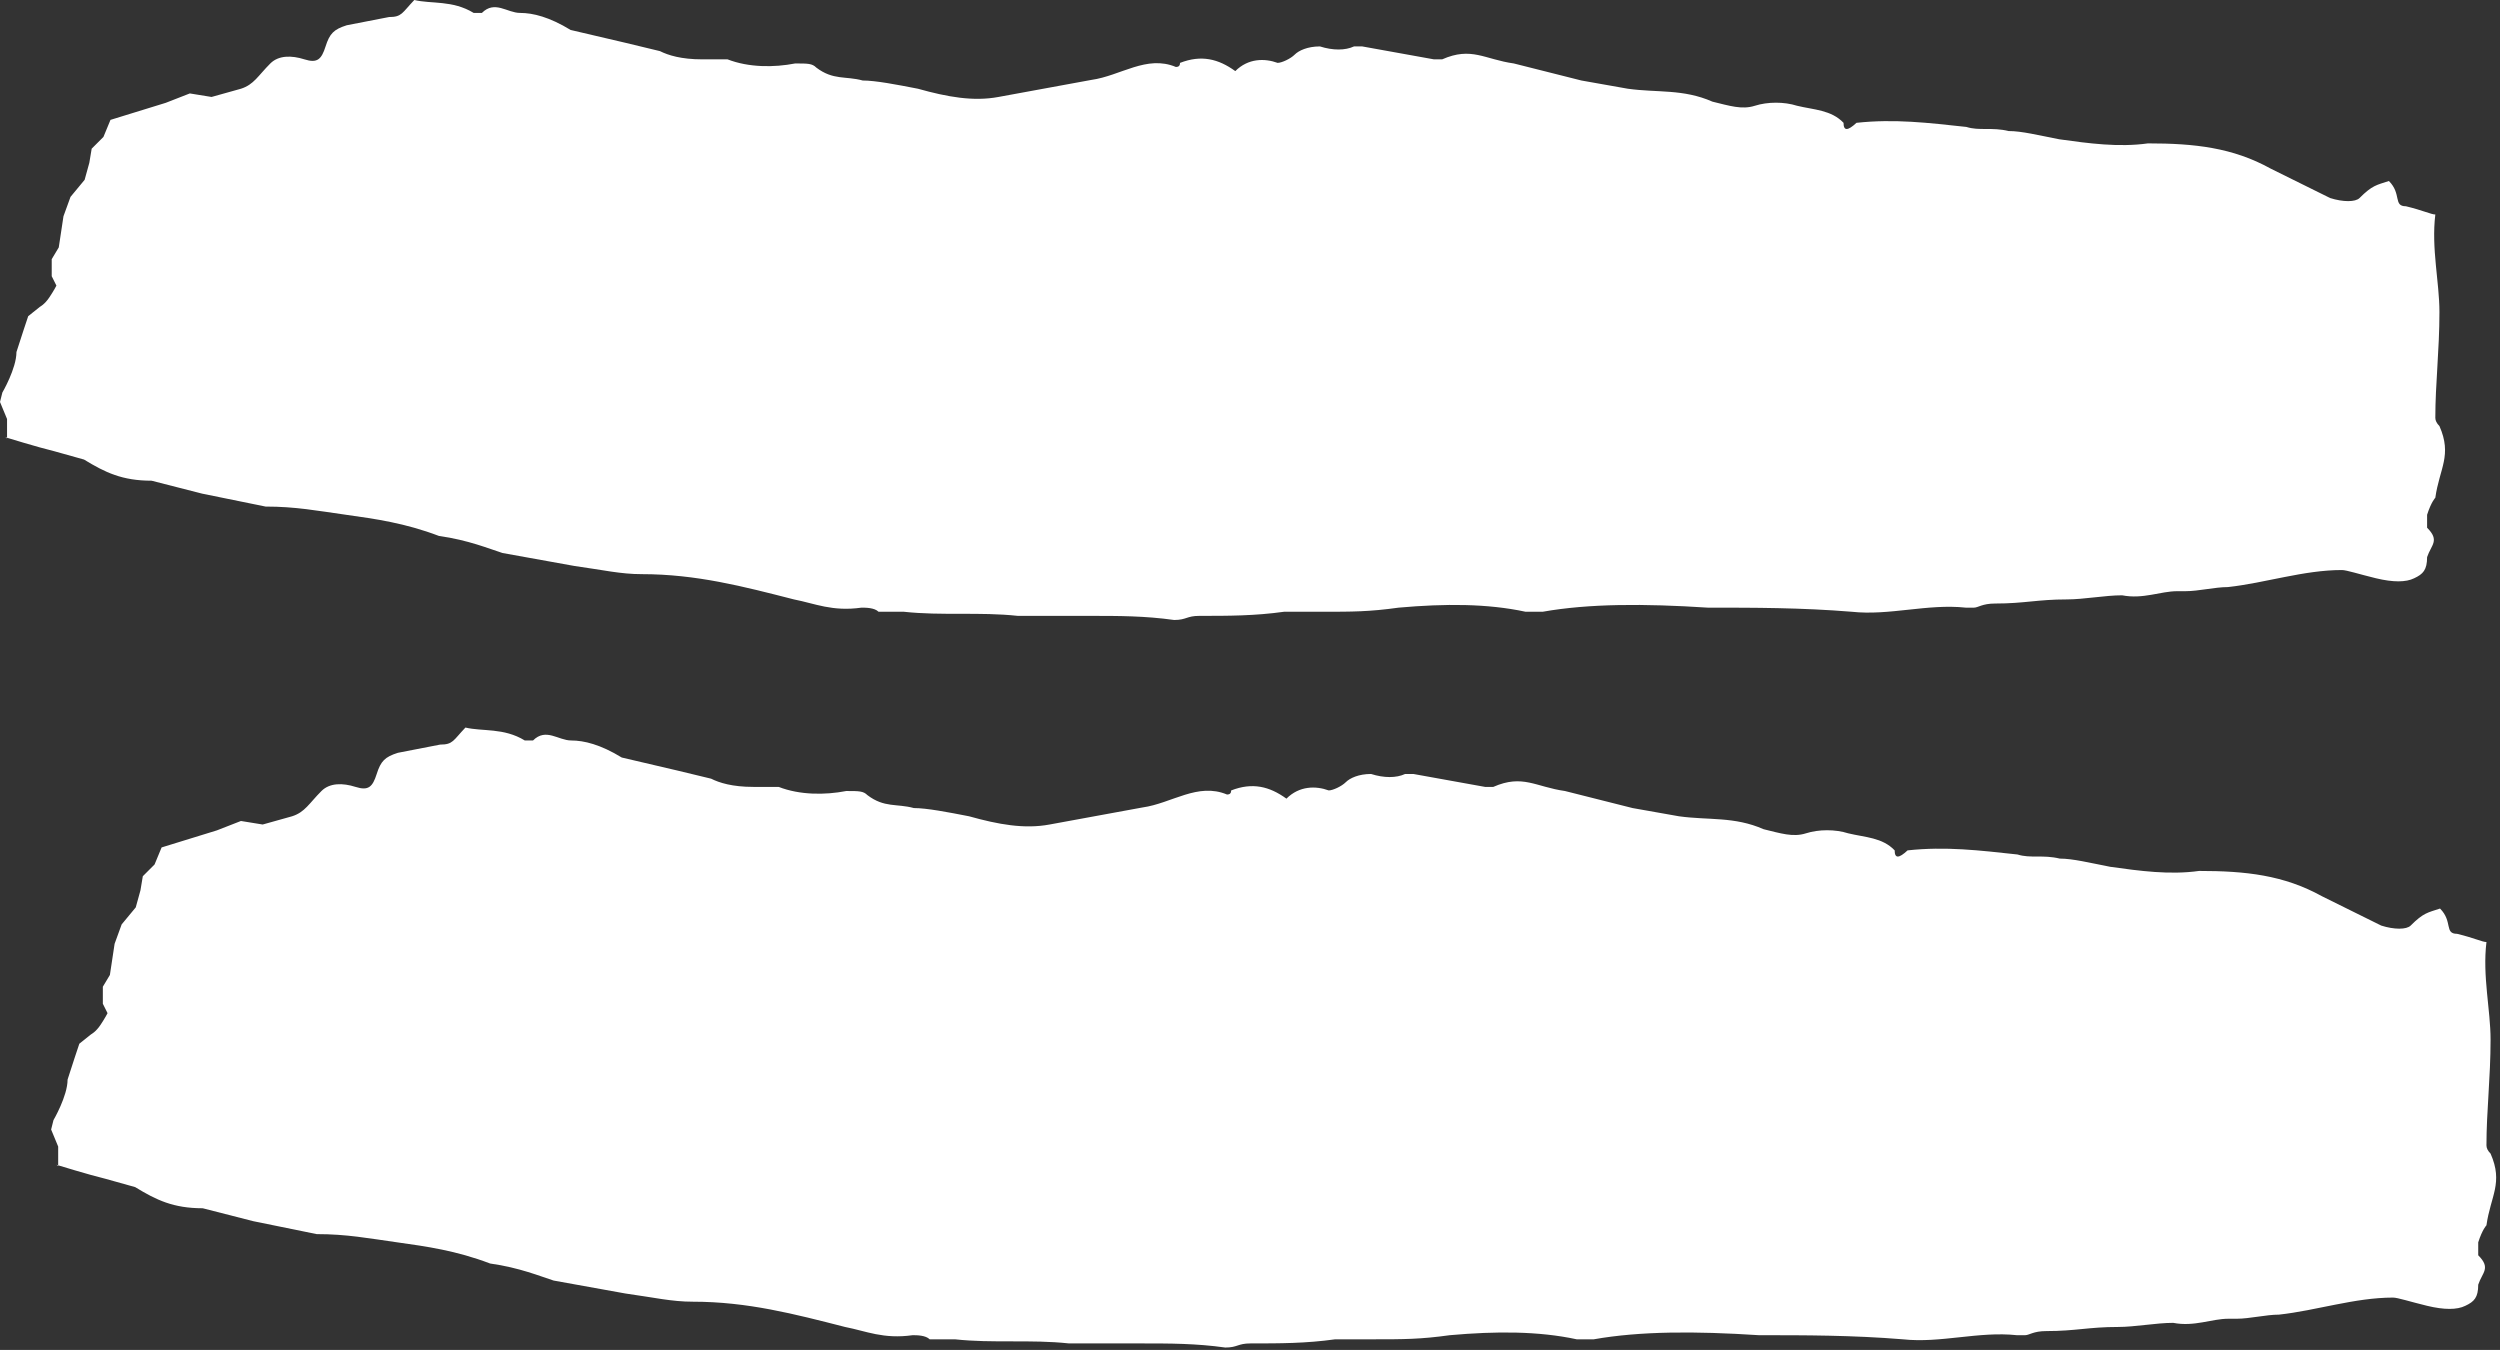
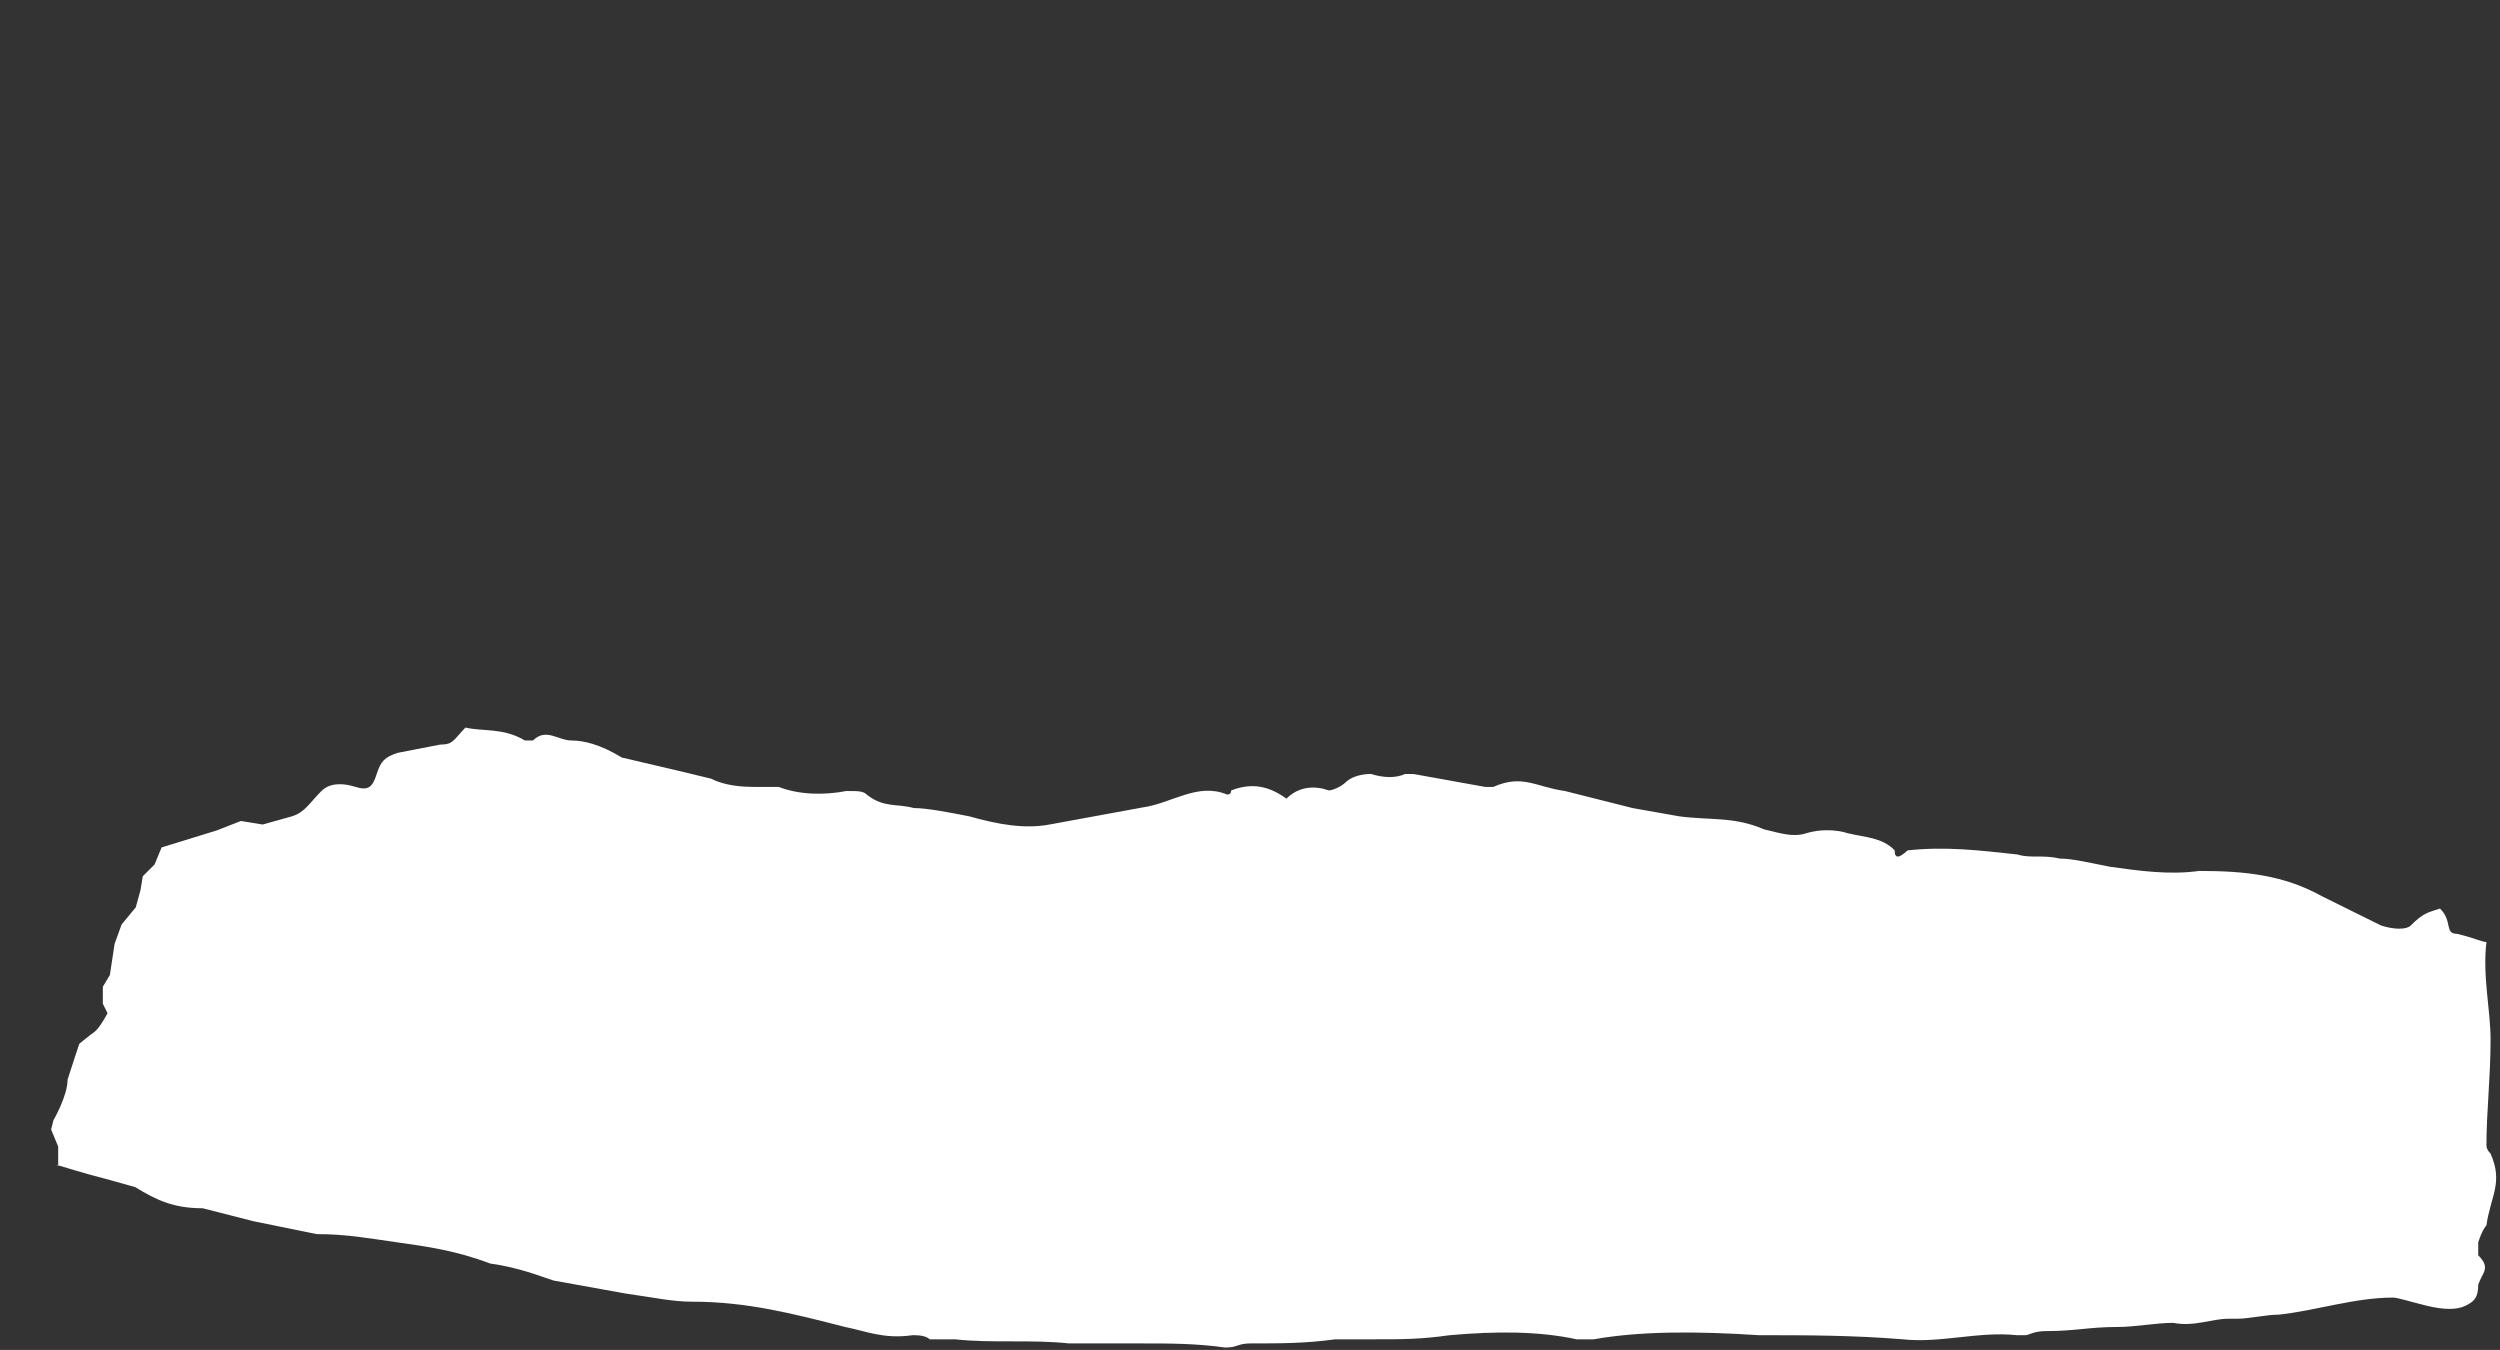
<svg xmlns="http://www.w3.org/2000/svg" id="Layer_2" viewBox="0 0 42.54 22.97">
  <rect x="0" y="0" width="42.54" height="22.97" fill="#333333" stroke="none" />
  <defs>
    <style>.cls-1{fill:#fff;}</style>
  </defs>
  <g id="Layer_1-2">
-     <path class="cls-1" d="M.12,7.46v-.33l-.12-.29,.04-.16s.24-.41,.24-.69l.12-.37,.08-.24,.2-.16s.08-.04,.16-.16,.12-.2,.12-.2l-.08-.16v-.29l.12-.2,.08-.53,.12-.33,.24-.29,.08-.29,.04-.24,.2-.2,.12-.29,.94-.29,.41-.16,.37,.06,.5-.14c.22-.07,.29-.22,.5-.43,.14-.14,.36-.14,.58-.07s.29,0,.36-.22c.07-.22,.14-.29,.36-.36l.72-.14c.22,0,.22-.07,.43-.29,.29,.07,.65,0,1.01,.22h.14c.22-.22,.43,0,.65,0s.5,.07,.86,.29l.94,.22,.58,.14c.14,.07,.36,.14,.72,.14h.43c.36,.14,.79,.14,1.15,.07,.22,0,.29,0,.36,.07,.29,.22,.5,.14,.79,.22,.22,0,.58,.07,.94,.14,.5,.14,.94,.22,1.37,.14l1.58-.29c.5-.07,.94-.43,1.44-.22q.07,0,.07-.07c.36-.14,.65-.07,.94,.14,.22-.22,.5-.22,.72-.14,.07,0,.22-.07,.29-.14s.22-.14,.43-.14c.22,.07,.43,.07,.58,0h.14l1.22,.22h.14c.5-.22,.72,0,1.22,.07l1.15,.29,.79,.14c.5,.07,.94,0,1.44,.22,.29,.07,.5,.14,.72,.07s.5-.07,.72,0c.29,.07,.58,.07,.79,.29,0,.14,.07,.14,.22,0,.65-.07,1.22,0,1.87,.07,.22,.07,.43,0,.72,.07,.22,0,.5,.07,.86,.14,.5,.07,1.01,.14,1.51,.07,.79,0,1.44,.07,2.09,.43l1.01,.5c.22,.07,.43,.07,.5,0,.22-.22,.29-.22,.5-.29,.22,.22,.07,.43,.29,.43,.29,.07,.43,.14,.5,.14-.07,.58,.07,1.15,.07,1.66,0,.65-.07,1.22-.07,1.8q0,.07,.07,.14c.22,.5,0,.72-.07,1.22,0,0-.07,.07-.14,.29v.22c.22,.22,.07,.29,0,.5,0,.22-.07,.29-.22,.36-.14,.07-.36,.07-.65,0-.29-.07-.5-.14-.58-.14-.65,0-1.3,.22-1.94,.29-.22,0-.5,.07-.72,.07h-.14c-.29,0-.58,.14-.94,.07-.29,0-.65,.07-.94,.07-.5,0-.72,.07-1.22,.07-.22,0-.29,.07-.36,.07h-.14c-.65-.07-1.3,.14-1.94,.07-.86-.07-1.66-.07-2.45-.07-1.08-.07-2.02-.07-2.81,.07h-.29c-.65-.14-1.37-.14-2.16-.07-.5,.07-.79,.07-1.3,.07h-.65c-.5,.07-.94,.07-1.44,.07-.22,0-.22,.07-.43,.07-.5-.07-.94-.07-1.44-.07h-1.22c-.65-.07-1.3,0-1.94-.07h-.43c-.07-.07-.22-.07-.29-.07-.5,.07-.79-.07-1.15-.14-.86-.22-1.66-.43-2.59-.43-.36,0-.65-.07-1.15-.14l-1.22-.22c-.22-.07-.58-.22-1.08-.29-.58-.22-1.08-.29-1.58-.36-.5-.07-.86-.14-1.37-.14l-1.08-.22-.86-.22c-.5,0-.79-.14-1.15-.36l-.5-.14c-.29-.07-.84-.24-.84-.24Z" />
    <path class="cls-1" d="M.99,19.84v-.33l-.12-.29,.04-.16s.24-.41,.24-.69l.12-.37,.08-.24,.2-.16s.08-.04,.16-.16,.12-.2,.12-.2l-.08-.16v-.29l.12-.2,.08-.53,.12-.33,.24-.29,.08-.29,.04-.24,.2-.2,.12-.29,.94-.29,.41-.16,.37,.06,.5-.14c.22-.07,.29-.22,.5-.43,.14-.14,.36-.14,.58-.07s.29,0,.36-.22c.07-.22,.14-.29,.36-.36l.72-.14c.22,0,.22-.07,.43-.29,.29,.07,.65,0,1.01,.22h.14c.22-.22,.43,0,.65,0s.5,.07,.86,.29l.94,.22,.58,.14c.14,.07,.36,.14,.72,.14h.43c.36,.14,.79,.14,1.15,.07,.22,0,.29,0,.36,.07,.29,.22,.5,.14,.79,.22,.22,0,.58,.07,.94,.14,.5,.14,.94,.22,1.37,.14l1.58-.29c.5-.07,.94-.43,1.44-.22q.07,0,.07-.07c.36-.14,.65-.07,.94,.14,.22-.22,.5-.22,.72-.14,.07,0,.22-.07,.29-.14s.22-.14,.43-.14c.22,.07,.43,.07,.58,0h.14l1.22,.22h.14c.5-.22,.72,0,1.22,.07l1.15,.29,.79,.14c.5,.07,.94,0,1.44,.22,.29,.07,.5,.14,.72,.07s.5-.07,.72,0c.29,.07,.58,.07,.79,.29,0,.14,.07,.14,.22,0,.65-.07,1.22,0,1.87,.07,.22,.07,.43,0,.72,.07,.22,0,.5,.07,.86,.14,.5,.07,1.01,.14,1.51,.07,.79,0,1.44,.07,2.09,.43l1.01,.5c.22,.07,.43,.07,.5,0,.22-.22,.29-.22,.5-.29,.22,.22,.07,.43,.29,.43,.29,.07,.43,.14,.5,.14-.07,.58,.07,1.15,.07,1.66,0,.65-.07,1.22-.07,1.8q0,.07,.07,.14c.22,.5,0,.72-.07,1.22,0,0-.07,.07-.14,.29v.22c.22,.22,.07,.29,0,.5,0,.22-.07,.29-.22,.36-.14,.07-.36,.07-.65,0-.29-.07-.5-.14-.58-.14-.65,0-1.3,.22-1.94,.29-.22,0-.5,.07-.72,.07h-.14c-.29,0-.58,.14-.94,.07-.29,0-.65,.07-.94,.07-.5,0-.72,.07-1.22,.07-.22,0-.29,.07-.36,.07h-.14c-.65-.07-1.3,.14-1.94,.07-.86-.07-1.66-.07-2.45-.07-1.08-.07-2.02-.07-2.81,.07h-.29c-.65-.14-1.37-.14-2.16-.07-.5,.07-.79,.07-1.3,.07h-.65c-.5,.07-.94,.07-1.44,.07-.22,0-.22,.07-.43,.07-.5-.07-.94-.07-1.44-.07h-1.22c-.65-.07-1.3,0-1.94-.07h-.43c-.07-.07-.22-.07-.29-.07-.5,.07-.79-.07-1.15-.14-.86-.22-1.66-.43-2.59-.43-.36,0-.65-.07-1.15-.14l-1.22-.22c-.22-.07-.58-.22-1.08-.29-.58-.22-1.08-.29-1.58-.36-.5-.07-.86-.14-1.37-.14l-1.08-.22-.86-.22c-.5,0-.79-.14-1.15-.36l-.5-.14c-.29-.07-.84-.24-.84-.24Z" />
  </g>
</svg>